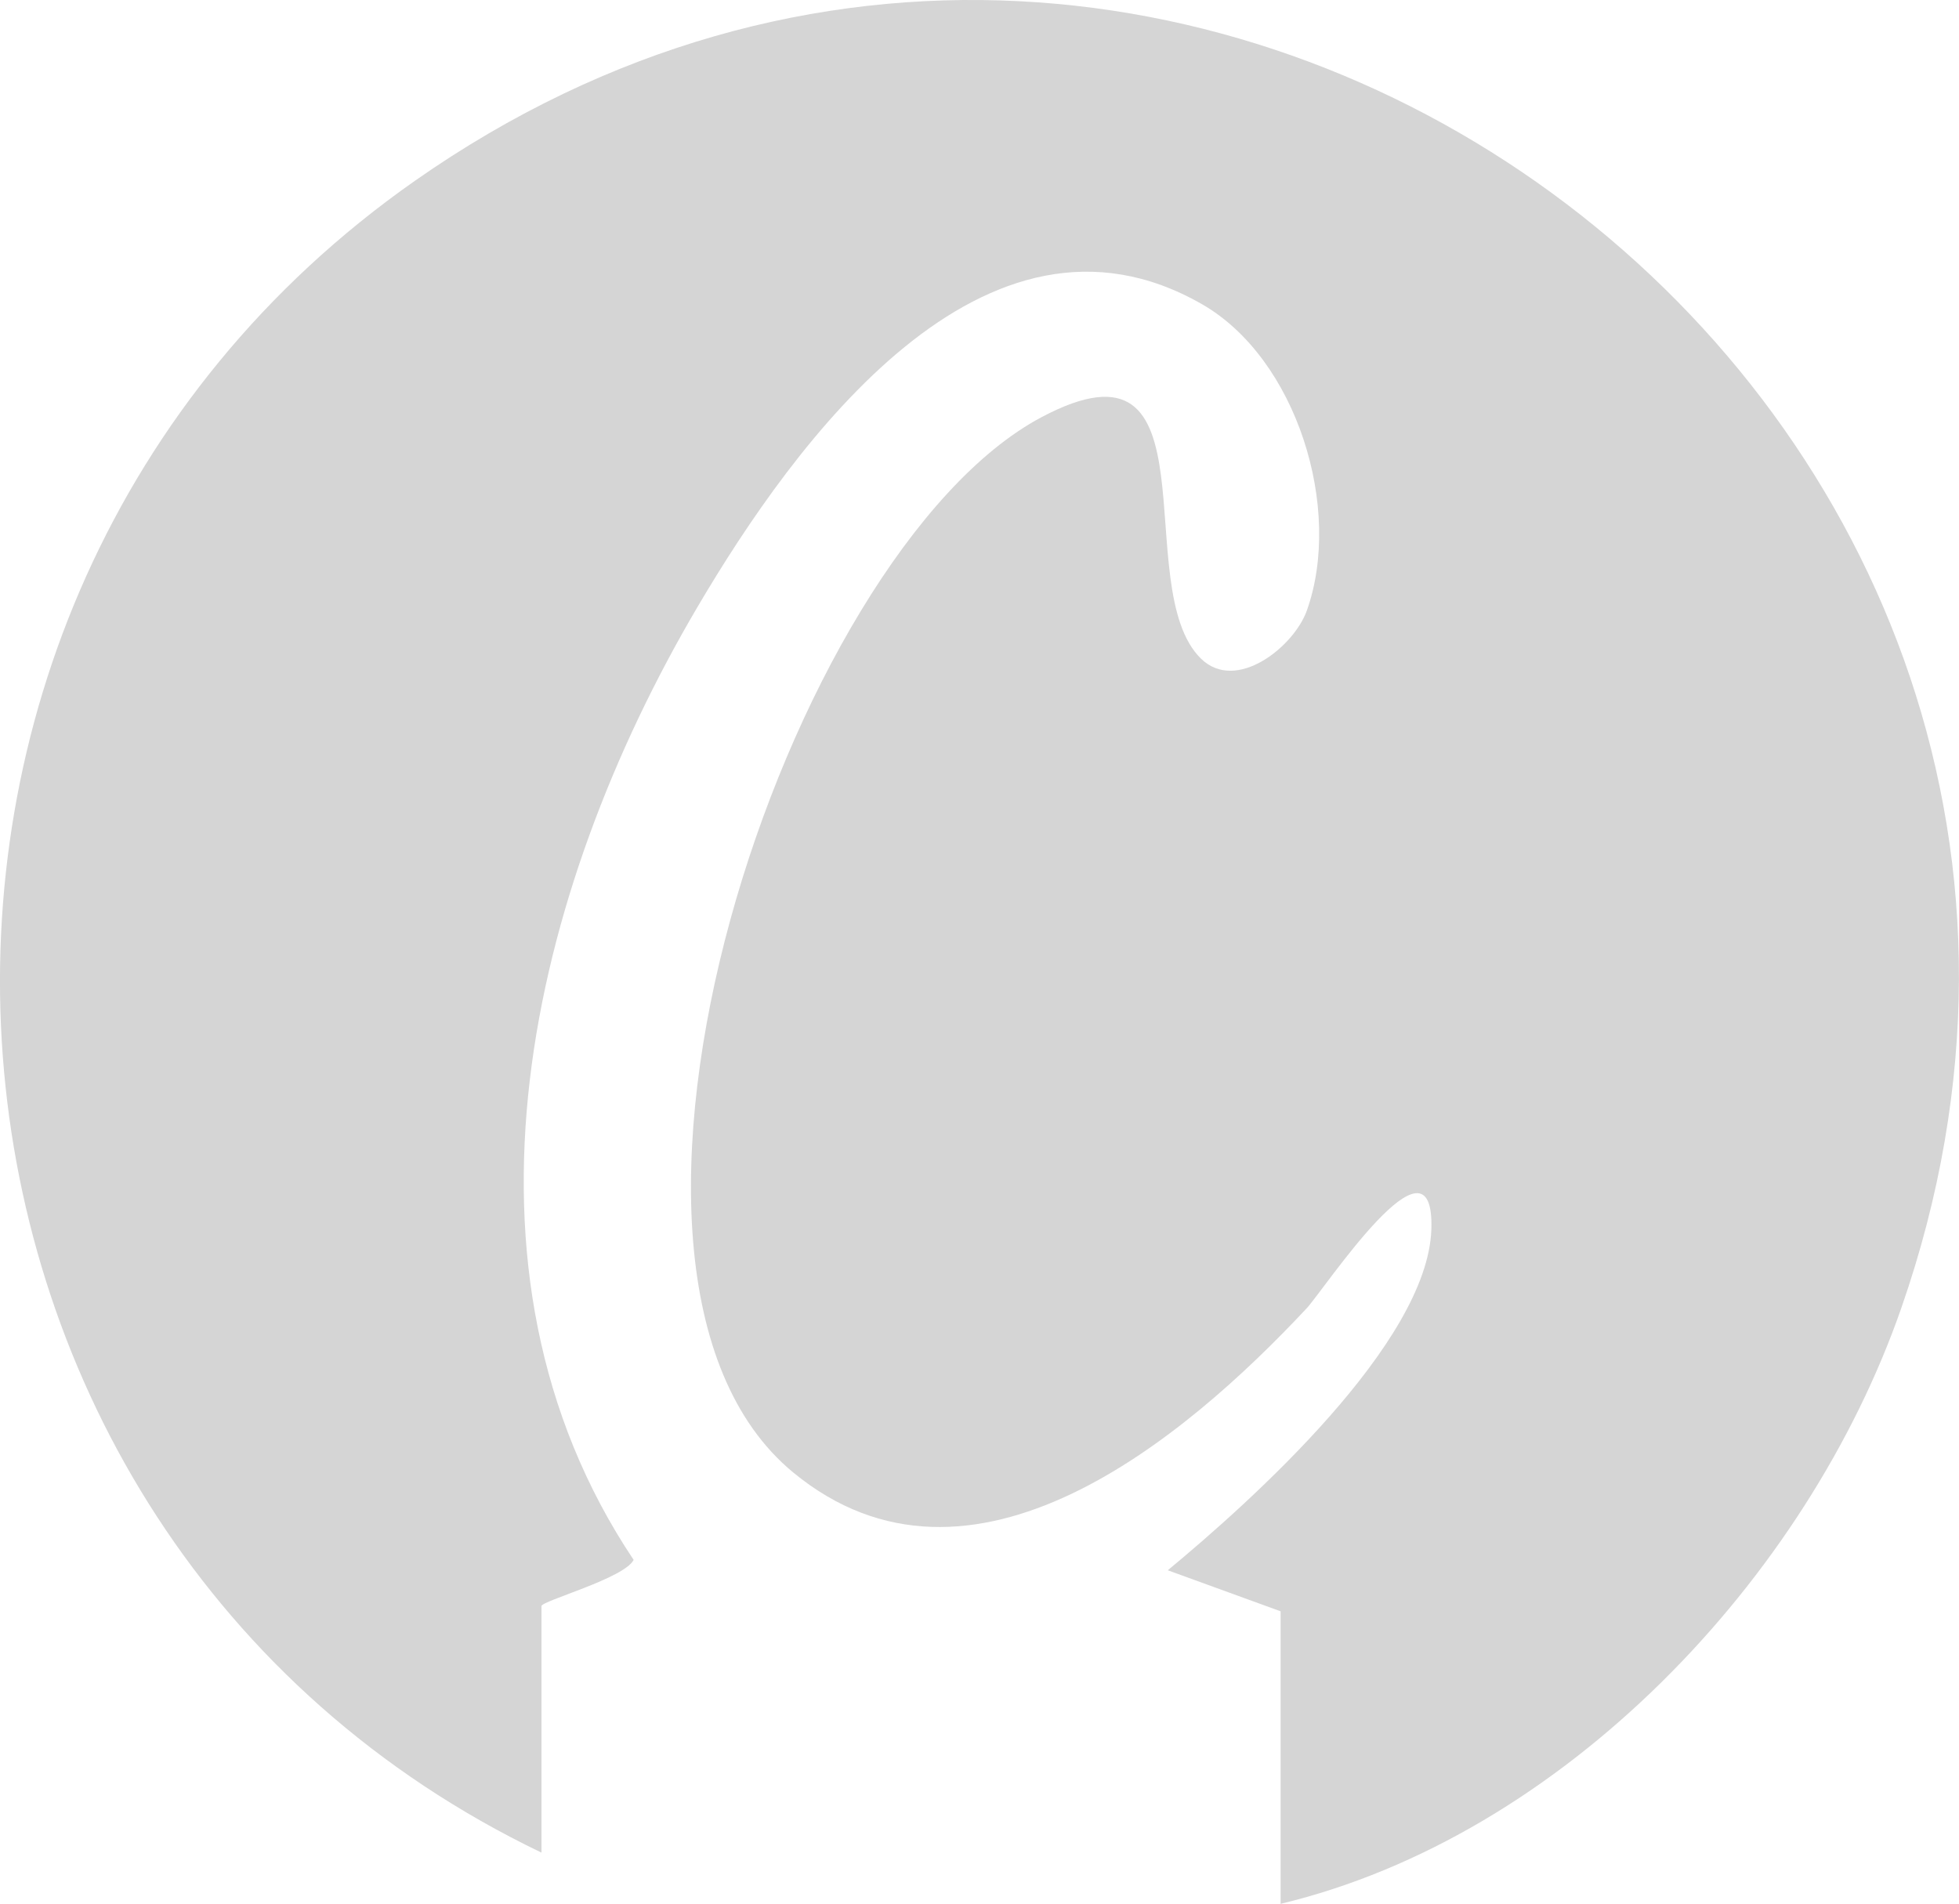
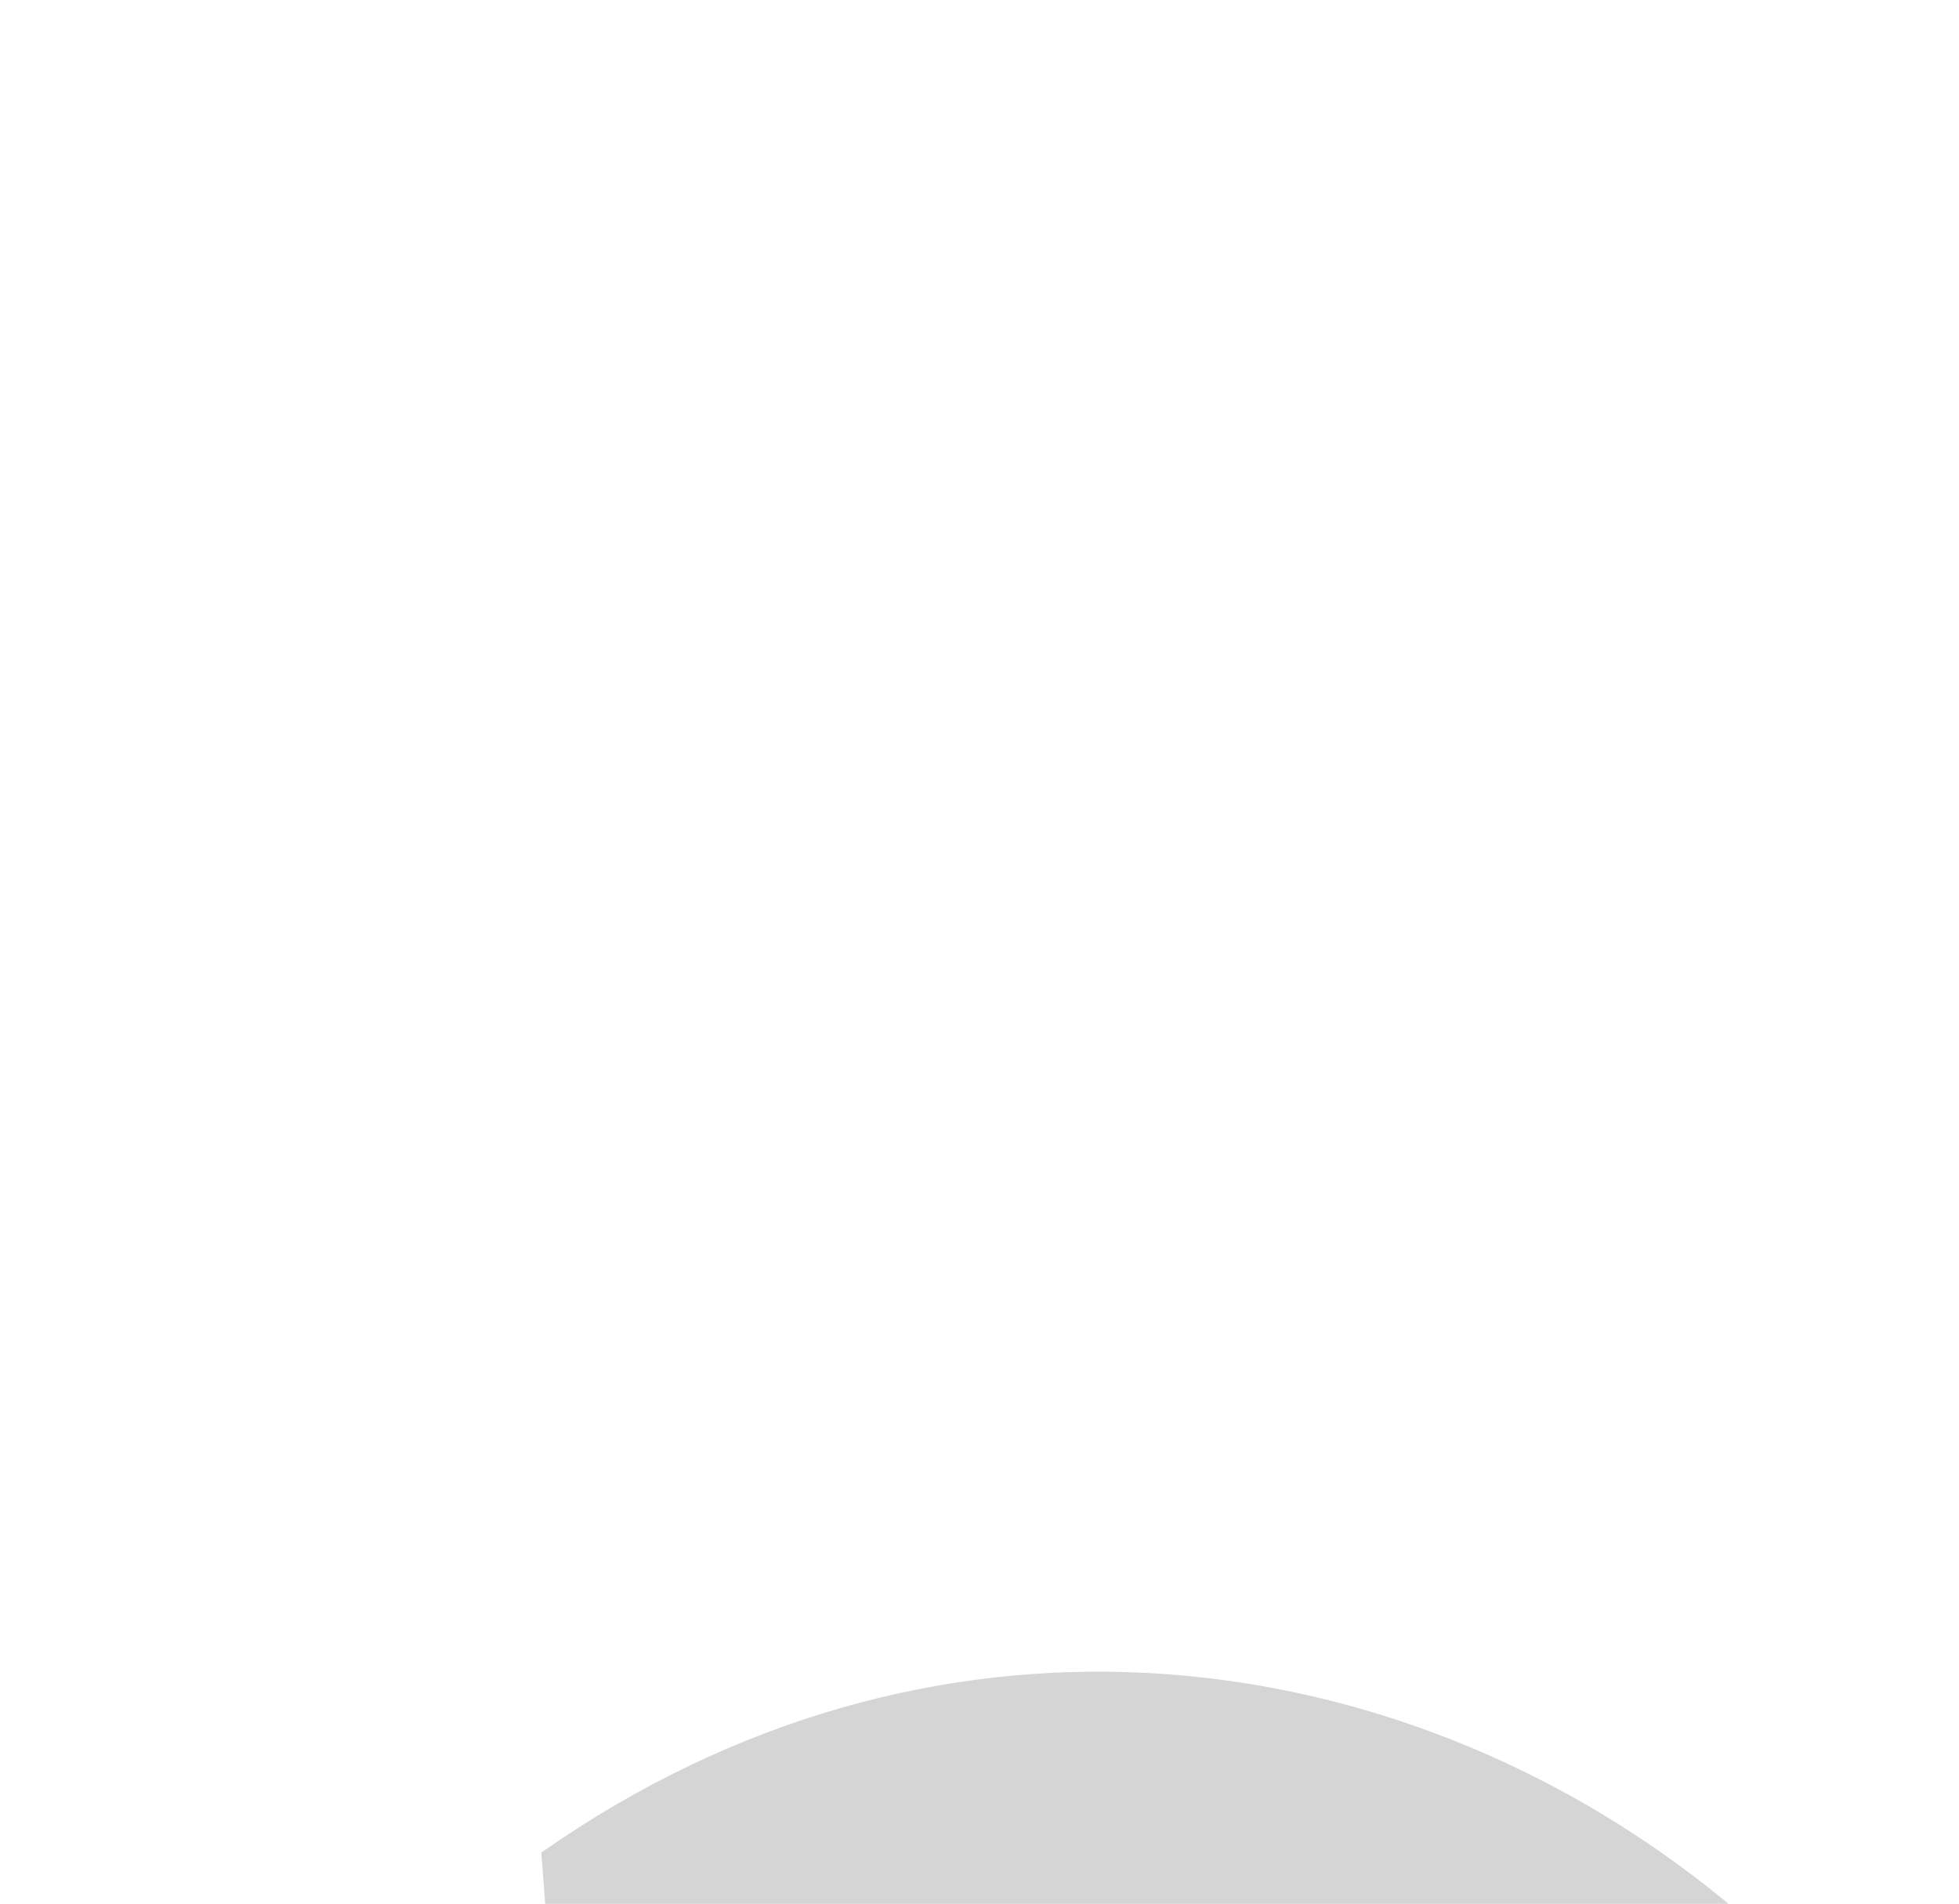
<svg xmlns="http://www.w3.org/2000/svg" id="uuid-88b78cd7-7f2e-48bd-8f1d-30d54e8208db" data-name="Layer 2" viewBox="0 0 120.33 116.95">
  <defs>
    <style>      .uuid-5b5a2f72-e60e-44b0-9794-87f5f72427ff {        fill: #d5d5d5;      }      .uuid-9d3311d2-b1f8-4496-9b66-bf6bc94d7b51 {        isolation: isolate;      }    </style>
  </defs>
  <g id="uuid-4b6d2a3d-ce6e-45ec-9d61-7204dbdc0473" data-name="Layer 1">
    <g class="uuid-9d3311d2-b1f8-4496-9b66-bf6bc94d7b51">
-       <path class="uuid-5b5a2f72-e60e-44b0-9794-87f5f72427ff" d="M33.25,113.8C-7.45,94.24-11.67,37.14,25.48,11.11c47.75-33.45,110.47,14.17,91.31,69.23-5.8,16.68-20.8,32.46-38.13,36.61v-17.97l-6.93-2.52c5.15-4.26,15.95-13.96,16.19-20.93.22-6.7-6.58,3.69-7.67,4.85-7.48,8-20.62,19.06-31.53,10.07-15-12.37-.39-56.51,15.25-64.82,11.02-5.86,5.29,10.47,9.81,14.84,2.16,2.09,5.69-.73,6.49-2.96,2.23-6.25-.61-15.49-6.45-18.83-13.35-7.64-25.02,8.48-30.98,18.61-10.26,17.43-15.9,40.62-3.92,58.53-.55,1.13-5.66,2.52-5.66,2.84v15.14Z" />
+       <path class="uuid-5b5a2f72-e60e-44b0-9794-87f5f72427ff" d="M33.25,113.8c47.75-33.45,110.47,14.17,91.31,69.23-5.8,16.68-20.8,32.46-38.13,36.61v-17.97l-6.93-2.52c5.15-4.26,15.95-13.96,16.19-20.93.22-6.7-6.58,3.69-7.67,4.85-7.48,8-20.62,19.06-31.53,10.07-15-12.37-.39-56.51,15.25-64.82,11.02-5.86,5.29,10.47,9.81,14.84,2.16,2.09,5.69-.73,6.49-2.96,2.23-6.25-.61-15.49-6.45-18.83-13.35-7.64-25.02,8.48-30.98,18.61-10.26,17.43-15.9,40.62-3.92,58.53-.55,1.13-5.66,2.52-5.66,2.84v15.14Z" />
    </g>
  </g>
</svg>